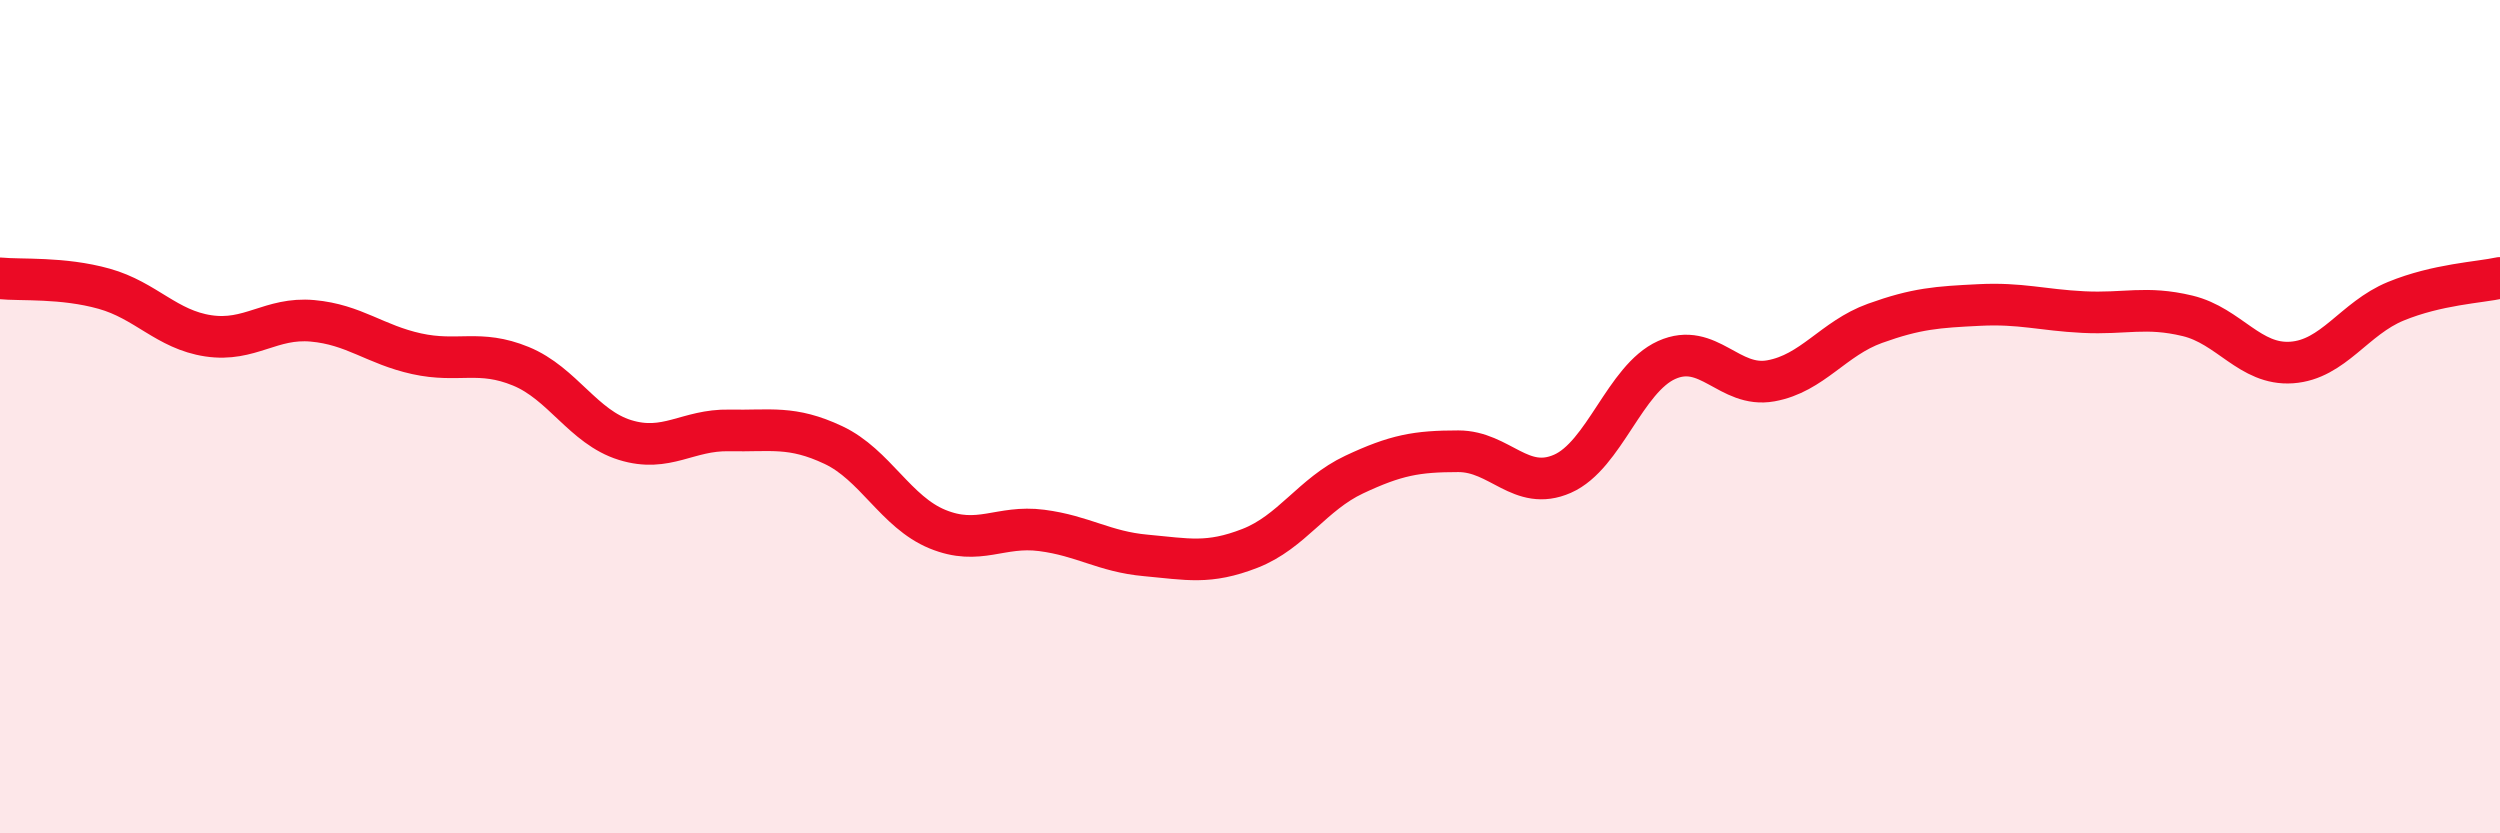
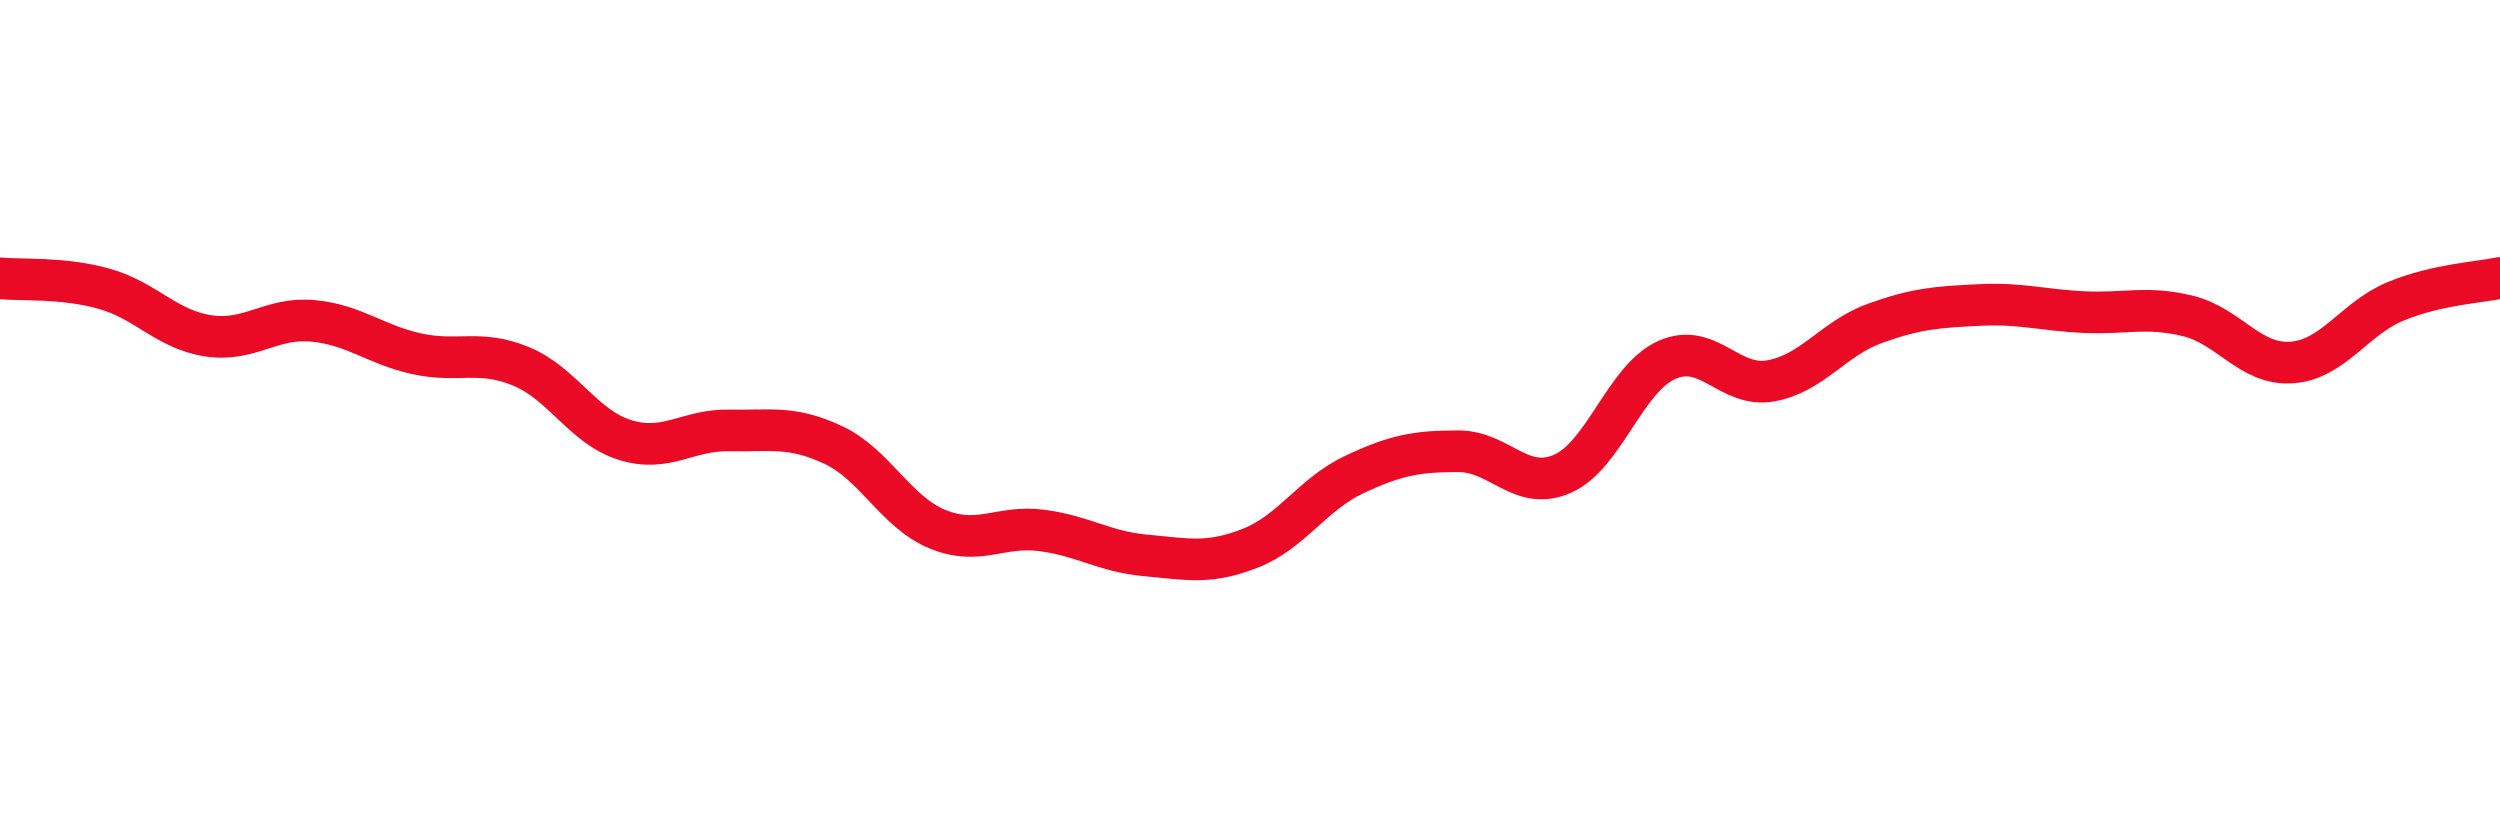
<svg xmlns="http://www.w3.org/2000/svg" width="60" height="20" viewBox="0 0 60 20">
-   <path d="M 0,6.68 C 0.5,6.73 1.5,6.65 2.5,6.93 C 3.5,7.21 4,7.91 5,8.06 C 6,8.21 6.5,7.61 7.5,7.7 C 8.5,7.79 9,8.27 10,8.49 C 11,8.71 11.5,8.38 12.5,8.79 C 13.5,9.2 14,10.25 15,10.56 C 16,10.87 16.5,10.31 17.5,10.33 C 18.5,10.35 19,10.21 20,10.68 C 21,11.15 21.5,12.29 22.5,12.7 C 23.5,13.11 24,12.6 25,12.73 C 26,12.86 26.5,13.24 27.5,13.33 C 28.5,13.42 29,13.55 30,13.16 C 31,12.77 31.5,11.86 32.5,11.39 C 33.5,10.92 34,10.83 35,10.83 C 36,10.83 36.5,11.81 37.5,11.37 C 38.5,10.93 39,9.09 40,8.64 C 41,8.19 41.5,9.32 42.5,9.14 C 43.5,8.96 44,8.12 45,7.76 C 46,7.4 46.5,7.37 47.5,7.32 C 48.5,7.27 49,7.44 50,7.49 C 51,7.54 51.5,7.34 52.5,7.58 C 53.5,7.82 54,8.77 55,8.7 C 56,8.63 56.5,7.64 57.5,7.23 C 58.5,6.82 59.5,6.78 60,6.67L60 20L0 20Z" fill="#EB0A25" opacity="0.1" stroke-linecap="round" stroke-linejoin="round" />
  <path d="M 0,6.68 C 0.5,6.73 1.5,6.65 2.5,6.93 C 3.5,7.21 4,7.91 5,8.06 C 6,8.21 6.5,7.61 7.5,7.7 C 8.5,7.79 9,8.27 10,8.49 C 11,8.71 11.5,8.38 12.5,8.79 C 13.5,9.2 14,10.25 15,10.56 C 16,10.87 16.5,10.31 17.5,10.33 C 18.5,10.35 19,10.21 20,10.68 C 21,11.15 21.5,12.29 22.5,12.7 C 23.5,13.11 24,12.6 25,12.73 C 26,12.86 26.5,13.24 27.5,13.33 C 28.5,13.42 29,13.55 30,13.16 C 31,12.77 31.5,11.86 32.5,11.39 C 33.5,10.92 34,10.83 35,10.83 C 36,10.83 36.5,11.81 37.5,11.37 C 38.5,10.93 39,9.09 40,8.64 C 41,8.19 41.5,9.32 42.5,9.14 C 43.5,8.96 44,8.12 45,7.76 C 46,7.4 46.5,7.37 47.5,7.32 C 48.5,7.27 49,7.44 50,7.49 C 51,7.54 51.5,7.34 52.5,7.58 C 53.5,7.82 54,8.77 55,8.7 C 56,8.63 56.5,7.64 57.5,7.23 C 58.5,6.82 59.5,6.78 60,6.67" stroke="#EB0A25" stroke-width="1" fill="none" stroke-linecap="round" stroke-linejoin="round" />
</svg>